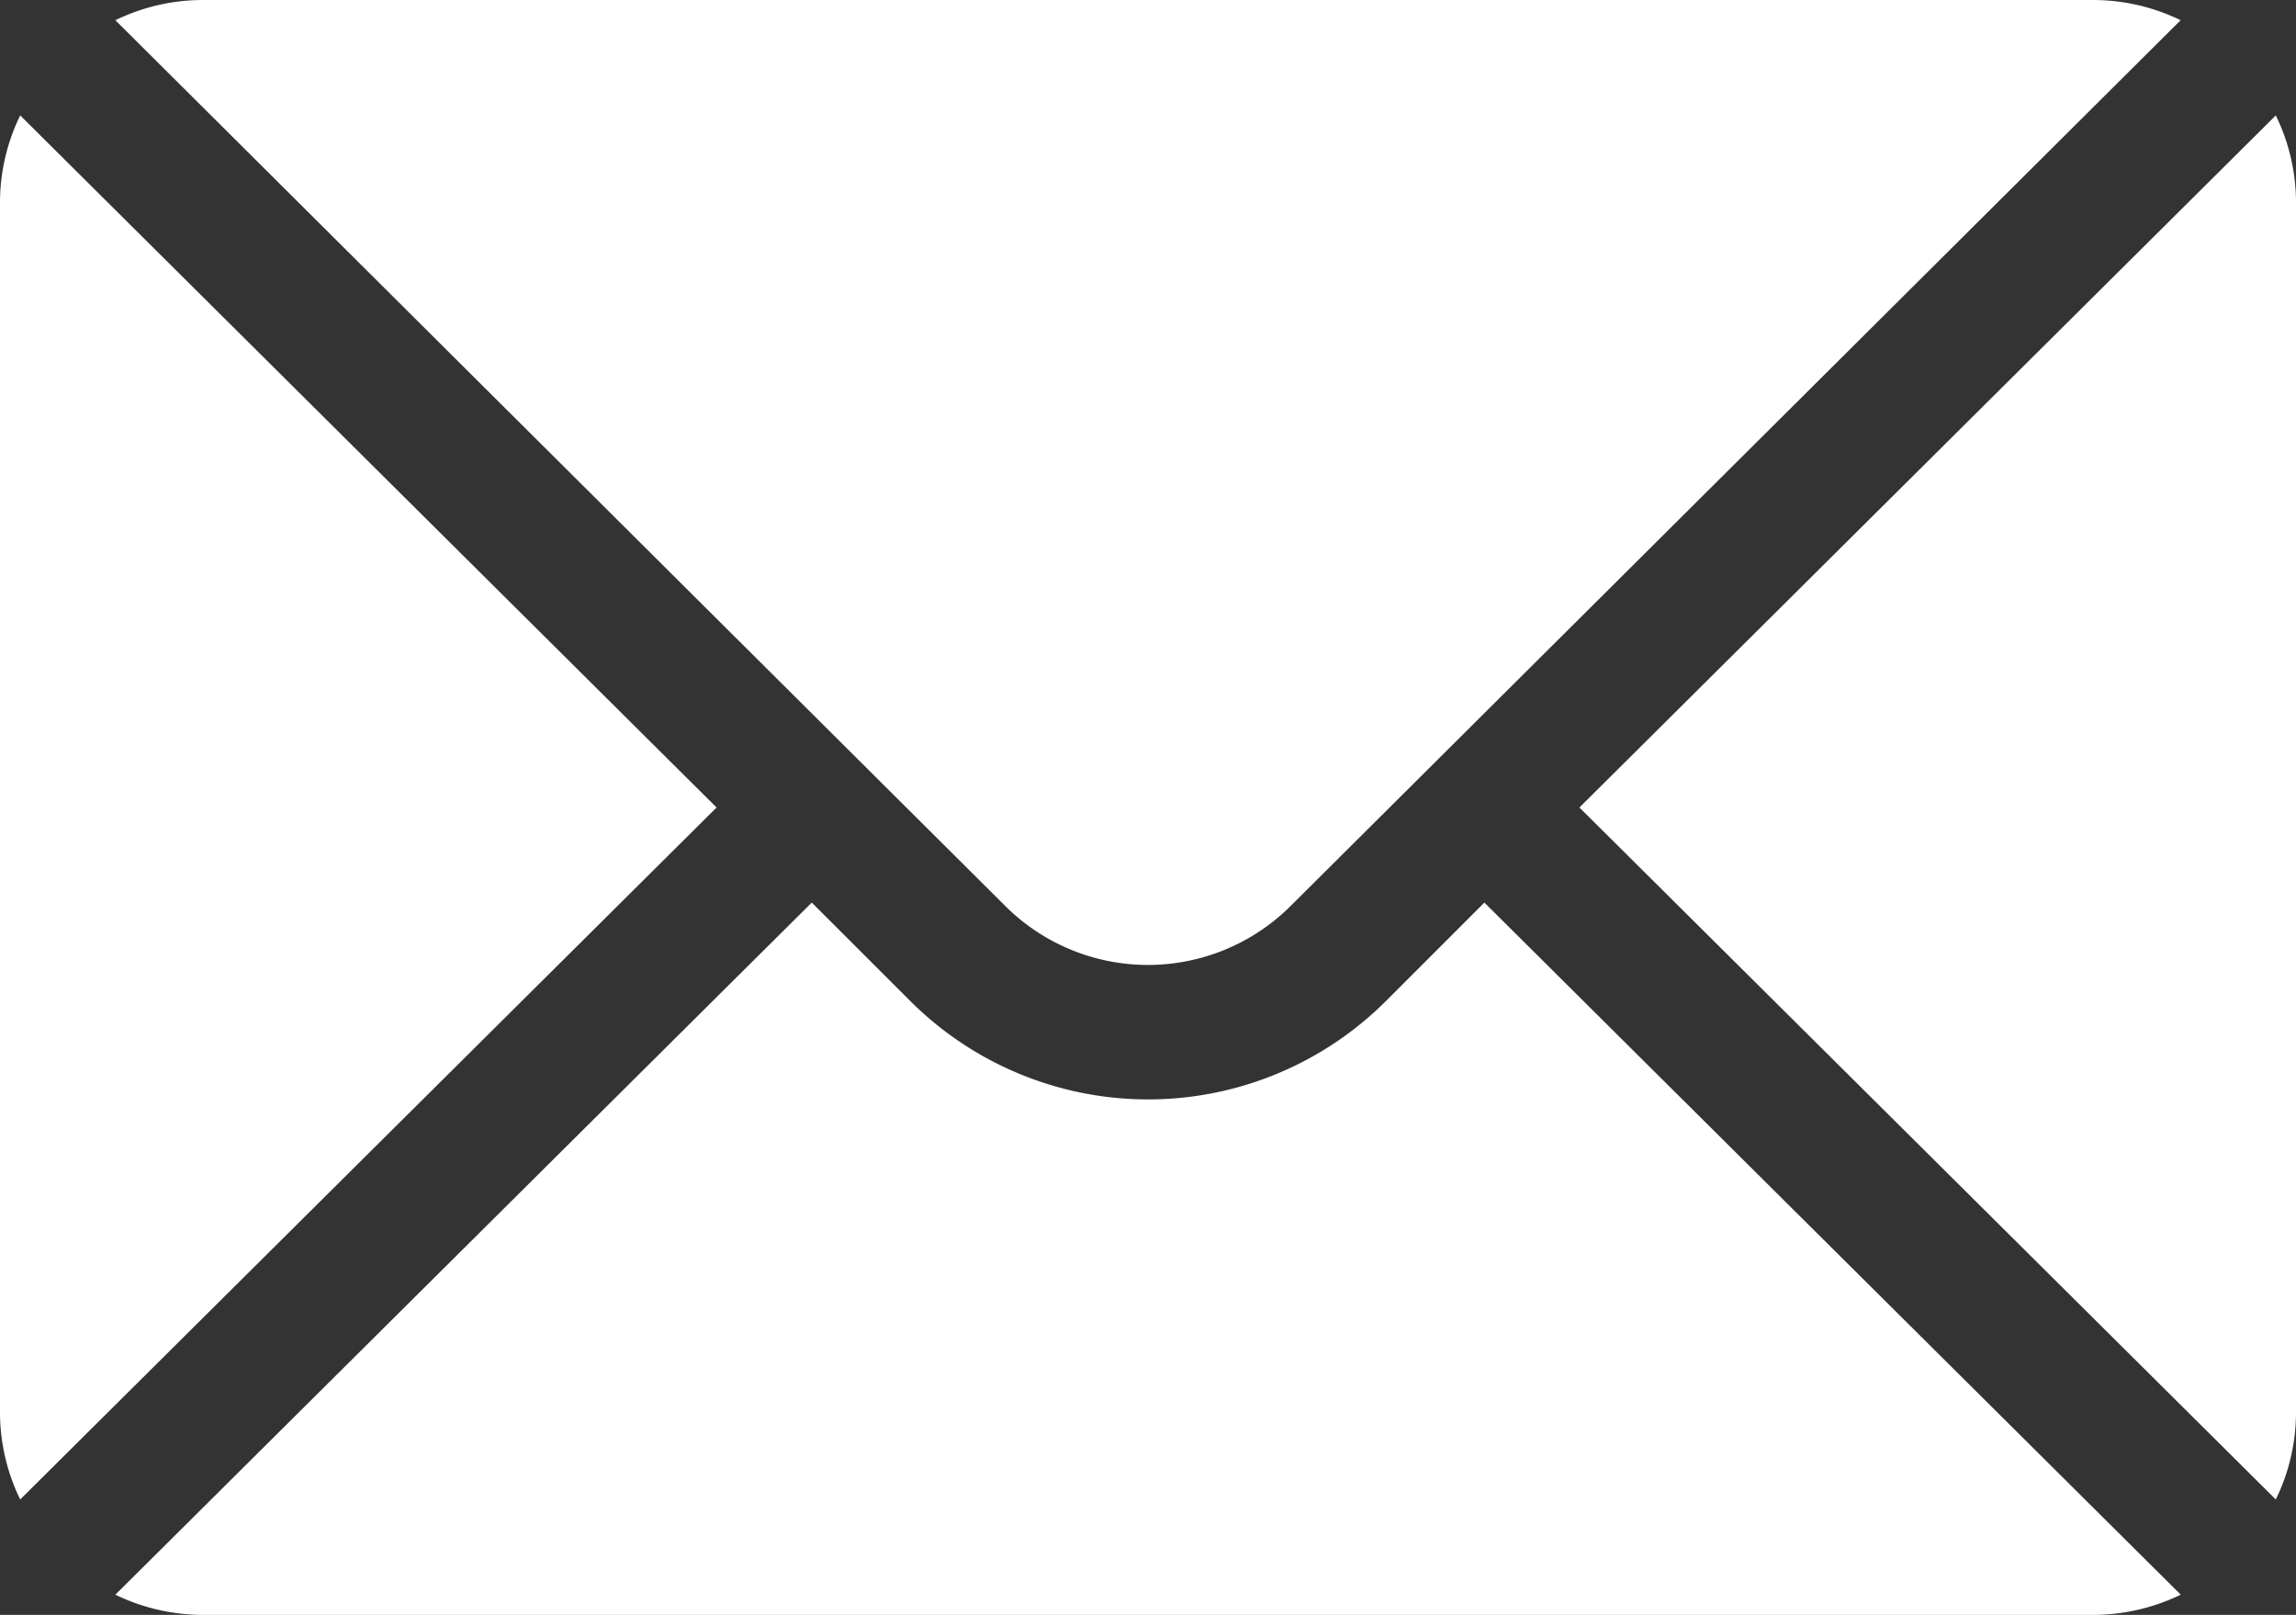
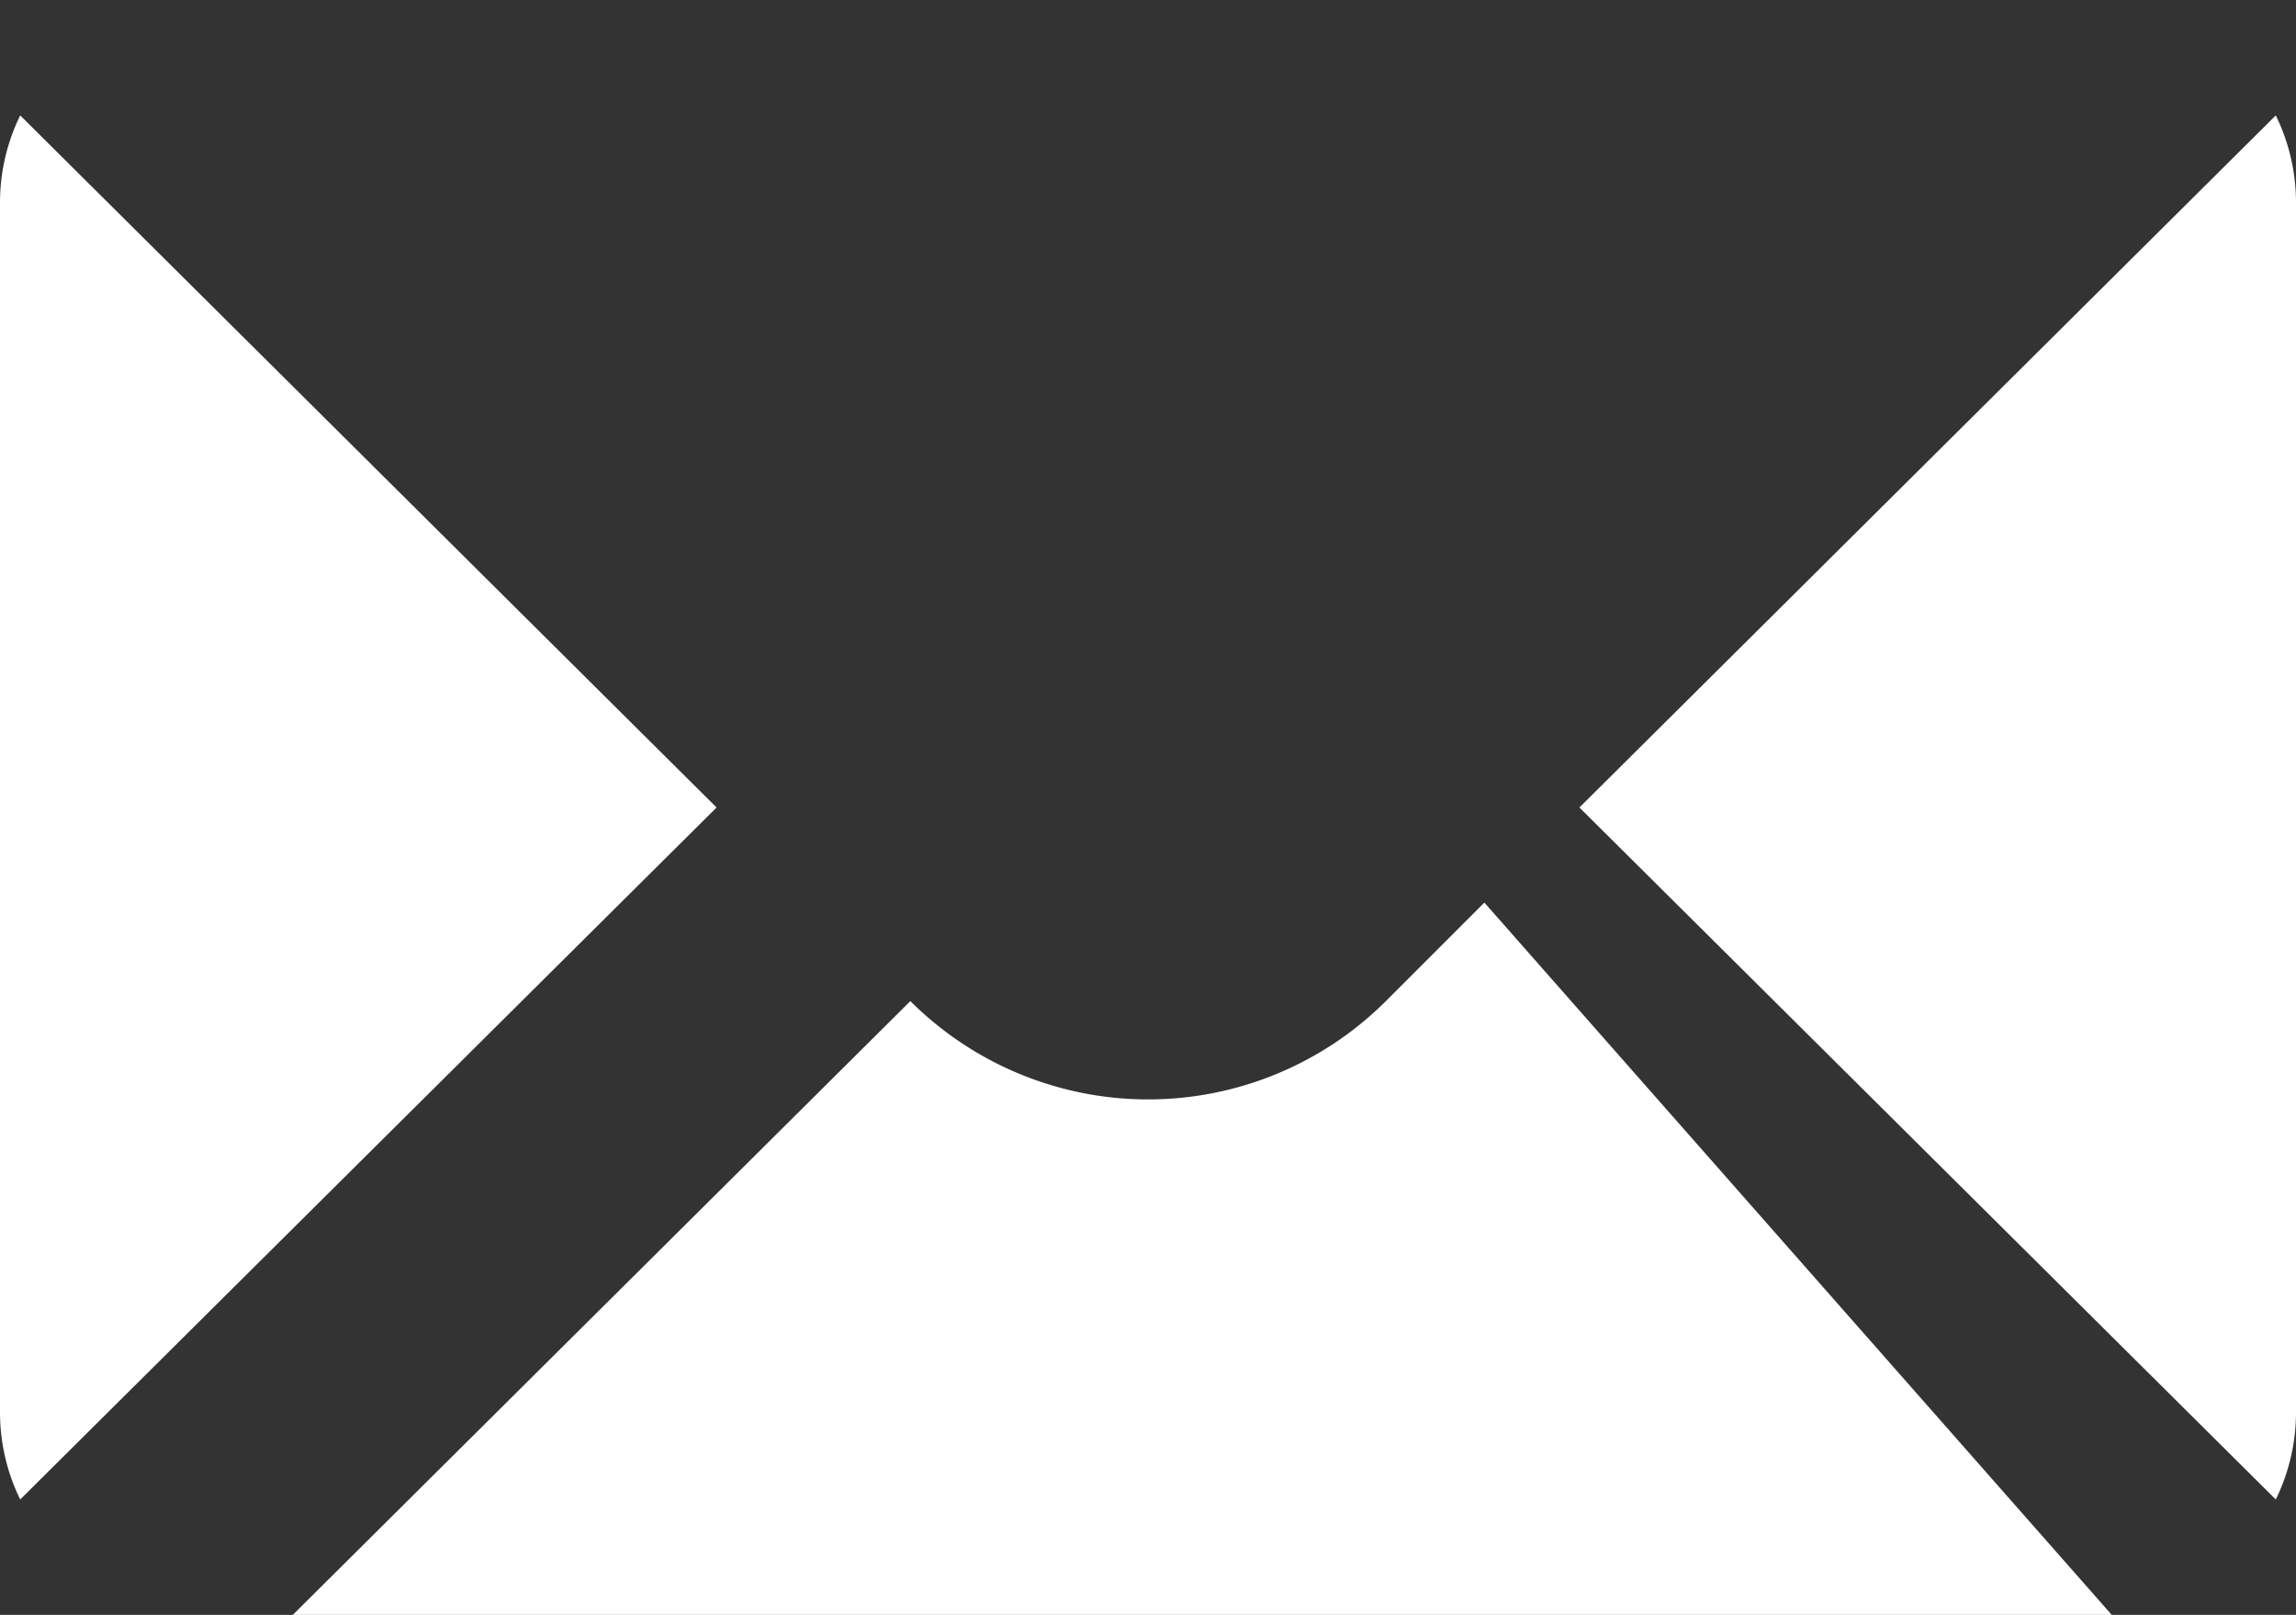
<svg xmlns="http://www.w3.org/2000/svg" width="20" height="14.063" viewBox="0 0 20 14.063">
  <rect x="0" y="0" width="20" height="14.063" fill="#333333" stroke="none" />
  <g id="Gruppe_68" data-name="Gruppe 68" transform="translate(19.824 1.005)">
    <path id="Pfad_70" data-name="Pfad 70" d="M0,0-6.066,6.027,0,12.053A1.73,1.73,0,0,0,.176,11.3V.753A1.73,1.73,0,0,0,0,0" fill="#fff" />
  </g>
  <g id="Gruppe_69" data-name="Gruppe 69" transform="translate(18.242)">
-     <path id="Pfad_71" data-name="Pfad 71" d="M0,0H-16.484a1.744,1.744,0,0,0-.753.176L-9.485,7.89A1.761,1.761,0,0,0-7,7.89L.753.176A1.744,1.744,0,0,0,0,0" fill="#fff" />
-   </g>
+     </g>
  <g id="Gruppe_70" data-name="Gruppe 70" transform="translate(0.176 1.005)">
    <path id="Pfad_72" data-name="Pfad 72" d="M0,0A1.73,1.73,0,0,0-.176.753V11.3A1.73,1.73,0,0,0,0,12.053L6.066,6.027Z" fill="#fff" />
  </g>
  <g id="Gruppe_71" data-name="Gruppe 71" transform="translate(12.93 7.86)">
-     <path id="Pfad_73" data-name="Pfad 73" d="M0,0-.858.858A2.933,2.933,0,0,1-5,.858L-5.859,0l-6.066,6.027a1.748,1.748,0,0,0,.753.176H5.312a1.752,1.752,0,0,0,.754-.176Z" fill="#fff" />
+     <path id="Pfad_73" data-name="Pfad 73" d="M0,0-.858.858A2.933,2.933,0,0,1-5,.858l-6.066,6.027a1.748,1.748,0,0,0,.753.176H5.312a1.752,1.752,0,0,0,.754-.176Z" fill="#fff" />
  </g>
</svg>